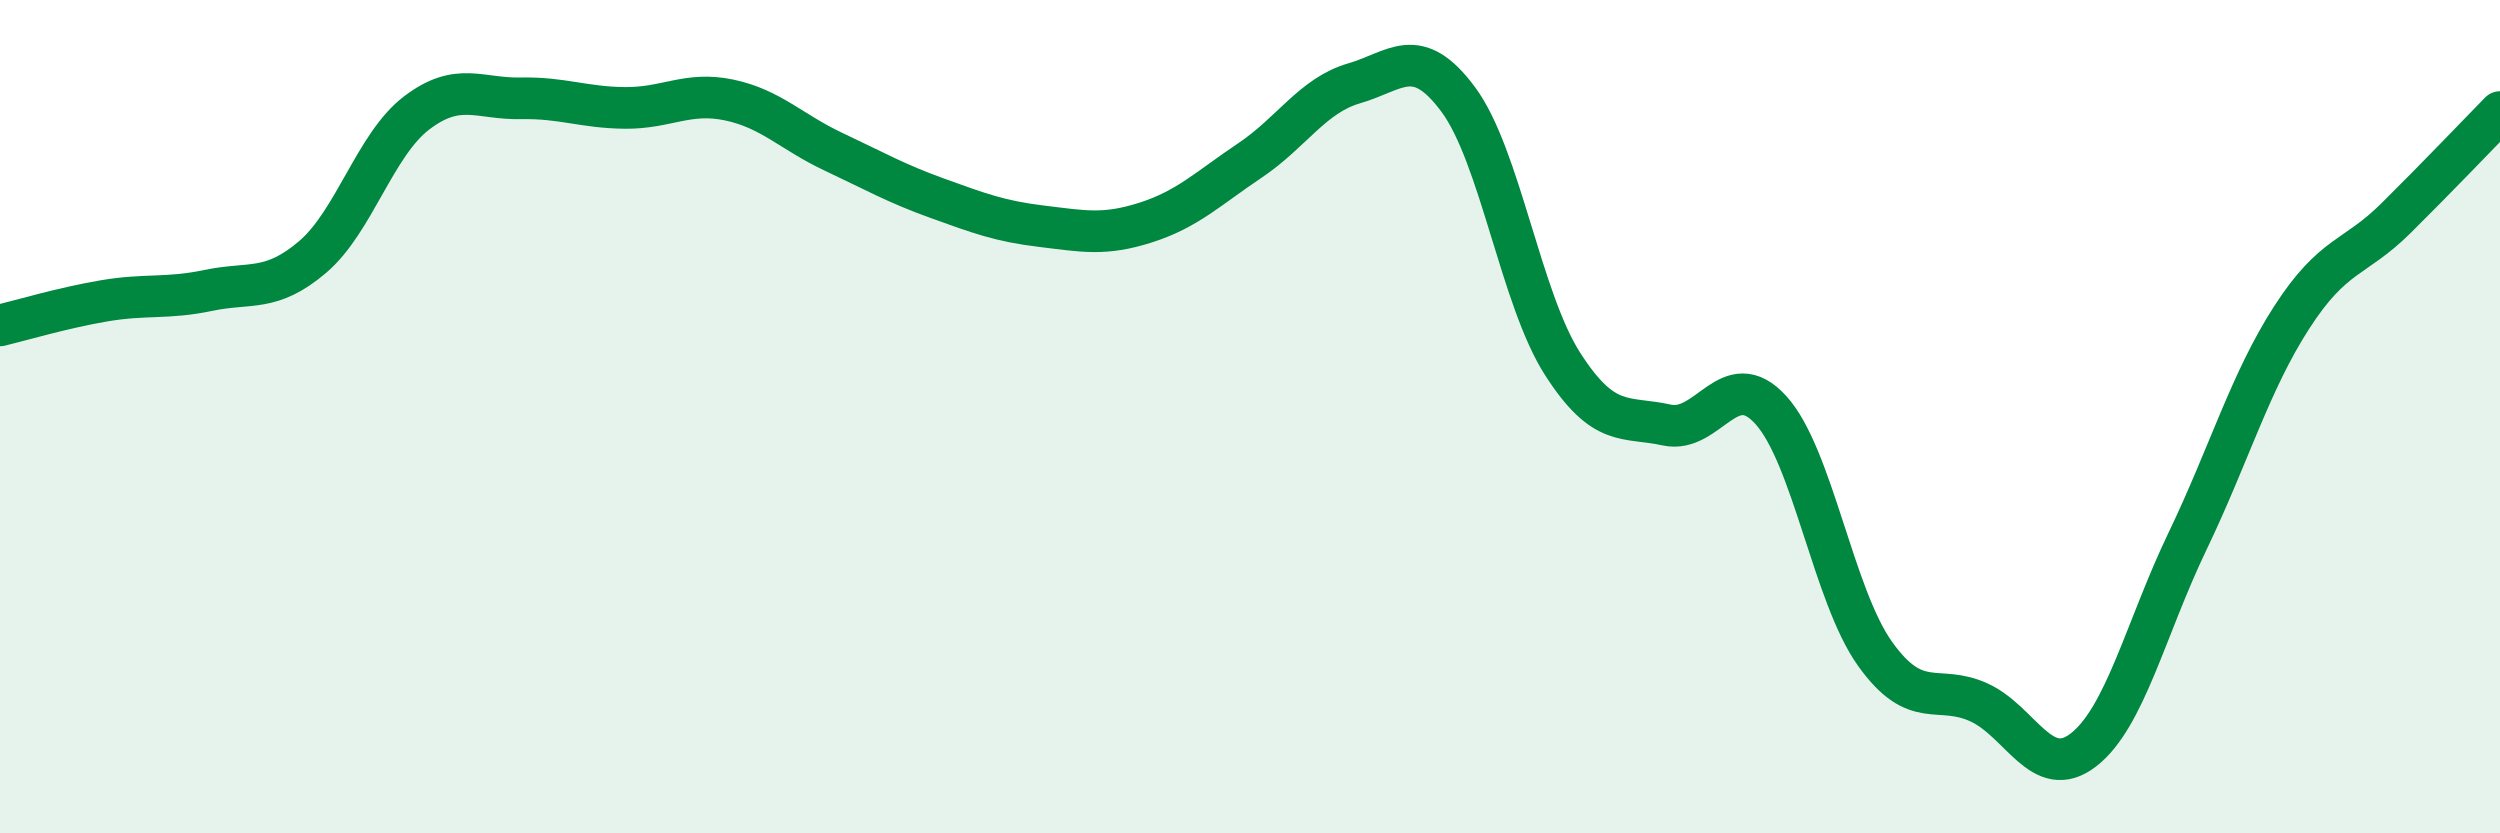
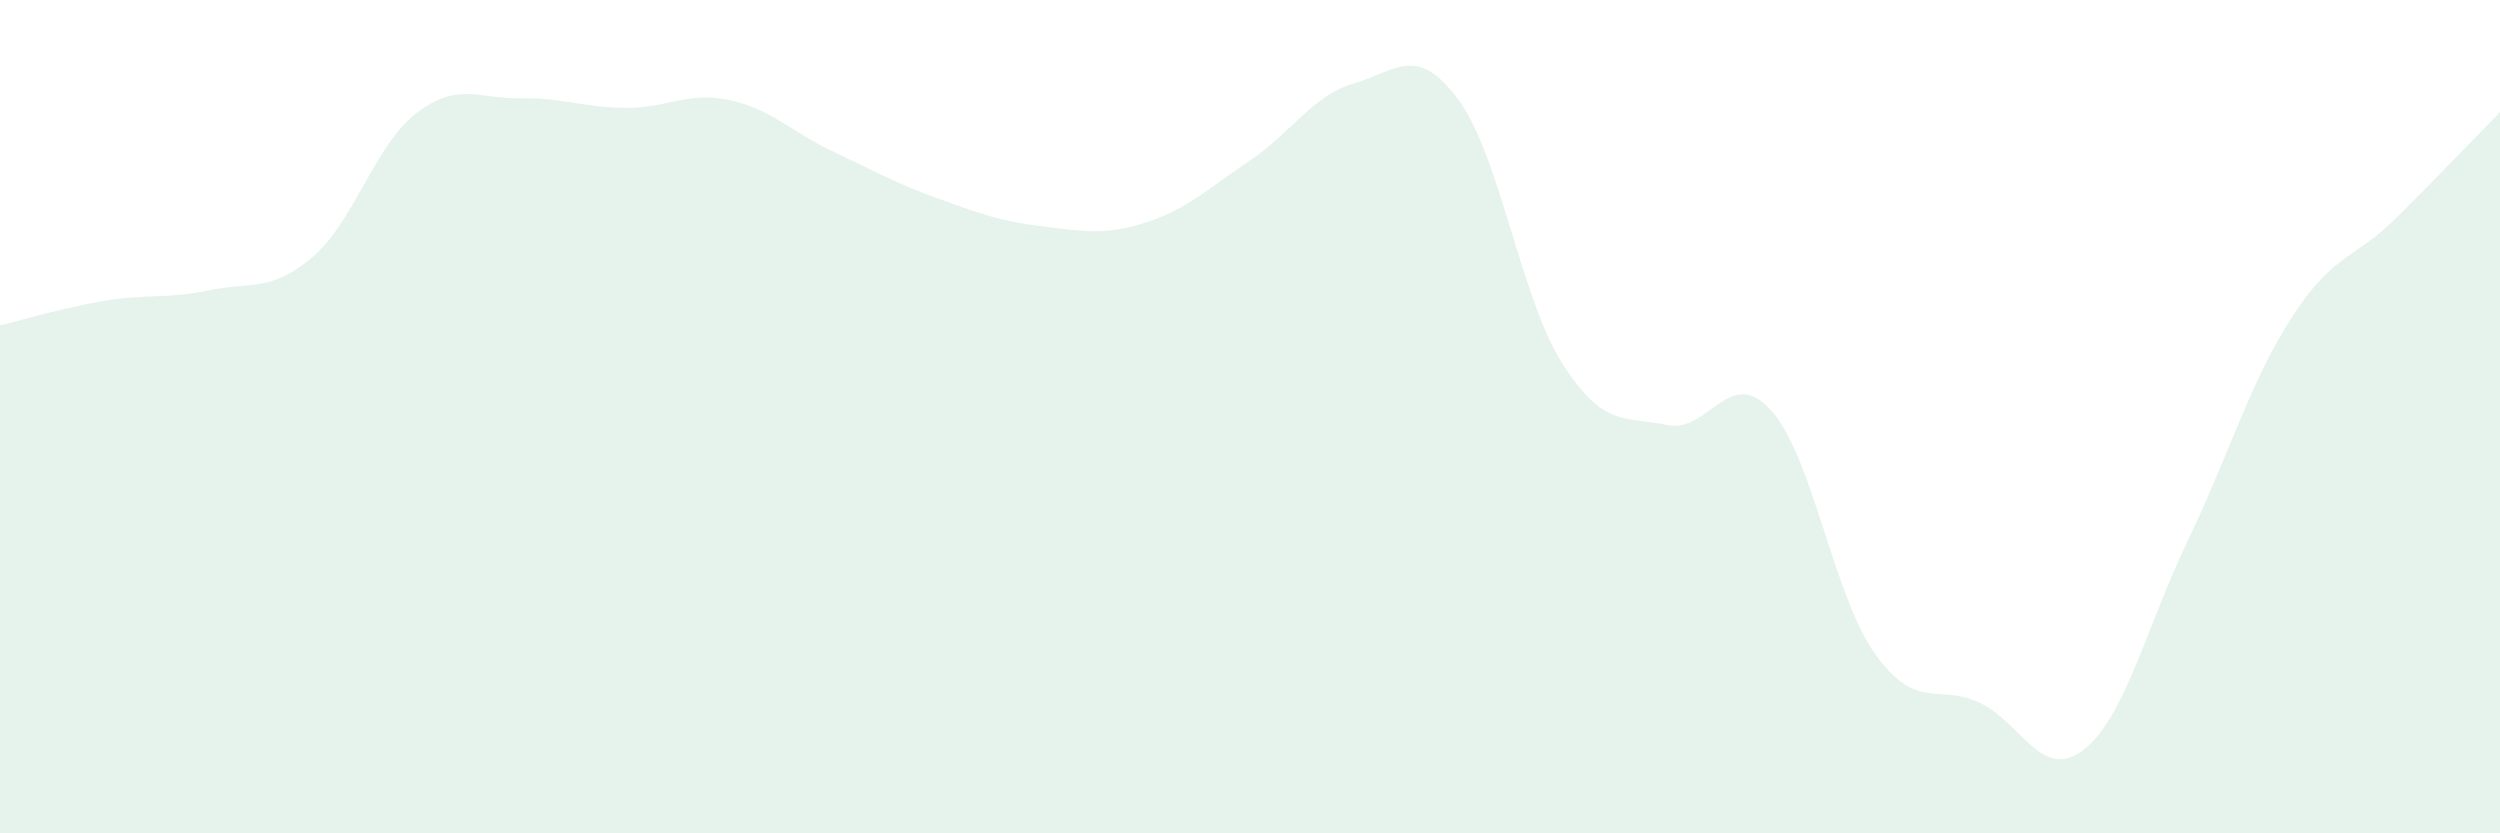
<svg xmlns="http://www.w3.org/2000/svg" width="60" height="20" viewBox="0 0 60 20">
  <path d="M 0,7.81 C 0.5,7.69 1.5,7.39 2.5,7.22 C 3.5,7.05 4,7.18 5,6.97 C 6,6.76 6.5,7.02 7.5,6.17 C 8.5,5.32 9,3.47 10,2.71 C 11,1.95 11.5,2.38 12.5,2.36 C 13.5,2.34 14,2.58 15,2.59 C 16,2.6 16.5,2.19 17.5,2.4 C 18.5,2.61 19,3.17 20,3.64 C 21,4.11 21.5,4.4 22.5,4.76 C 23.5,5.12 24,5.31 25,5.43 C 26,5.55 26.5,5.66 27.5,5.34 C 28.5,5.02 29,4.52 30,3.85 C 31,3.18 31.5,2.29 32.5,2 C 33.5,1.71 34,1.04 35,2.39 C 36,3.74 36.5,7.17 37.5,8.73 C 38.5,10.29 39,9.98 40,10.2 C 41,10.42 41.5,8.74 42.5,9.84 C 43.5,10.94 44,14.29 45,15.69 C 46,17.09 46.5,16.4 47.5,16.86 C 48.5,17.32 49,18.77 50,18 C 51,17.23 51.5,15.07 52.5,12.99 C 53.5,10.91 54,9.17 55,7.62 C 56,6.07 56.5,6.23 57.5,5.24 C 58.5,4.25 59.5,3.2 60,2.69L60 20L0 20Z" fill="#008740" opacity="0.1" stroke-linecap="round" stroke-linejoin="round" />
-   <path d="M 0,7.81 C 0.5,7.69 1.5,7.39 2.5,7.22 C 3.5,7.05 4,7.18 5,6.97 C 6,6.76 6.5,7.02 7.5,6.17 C 8.5,5.32 9,3.47 10,2.71 C 11,1.95 11.5,2.38 12.5,2.36 C 13.5,2.34 14,2.58 15,2.59 C 16,2.6 16.5,2.19 17.5,2.4 C 18.5,2.61 19,3.17 20,3.64 C 21,4.11 21.5,4.4 22.5,4.76 C 23.5,5.12 24,5.31 25,5.43 C 26,5.55 26.5,5.66 27.5,5.34 C 28.5,5.02 29,4.52 30,3.85 C 31,3.18 31.5,2.29 32.5,2 C 33.5,1.71 34,1.04 35,2.39 C 36,3.74 36.5,7.17 37.5,8.73 C 38.5,10.29 39,9.98 40,10.2 C 41,10.42 41.5,8.74 42.5,9.84 C 43.5,10.94 44,14.29 45,15.69 C 46,17.09 46.5,16.4 47.5,16.86 C 48.5,17.32 49,18.77 50,18 C 51,17.23 51.5,15.07 52.5,12.99 C 53.5,10.91 54,9.17 55,7.62 C 56,6.07 56.5,6.23 57.5,5.24 C 58.5,4.25 59.5,3.2 60,2.69" stroke="#008740" stroke-width="1" fill="none" stroke-linecap="round" stroke-linejoin="round" />
</svg>